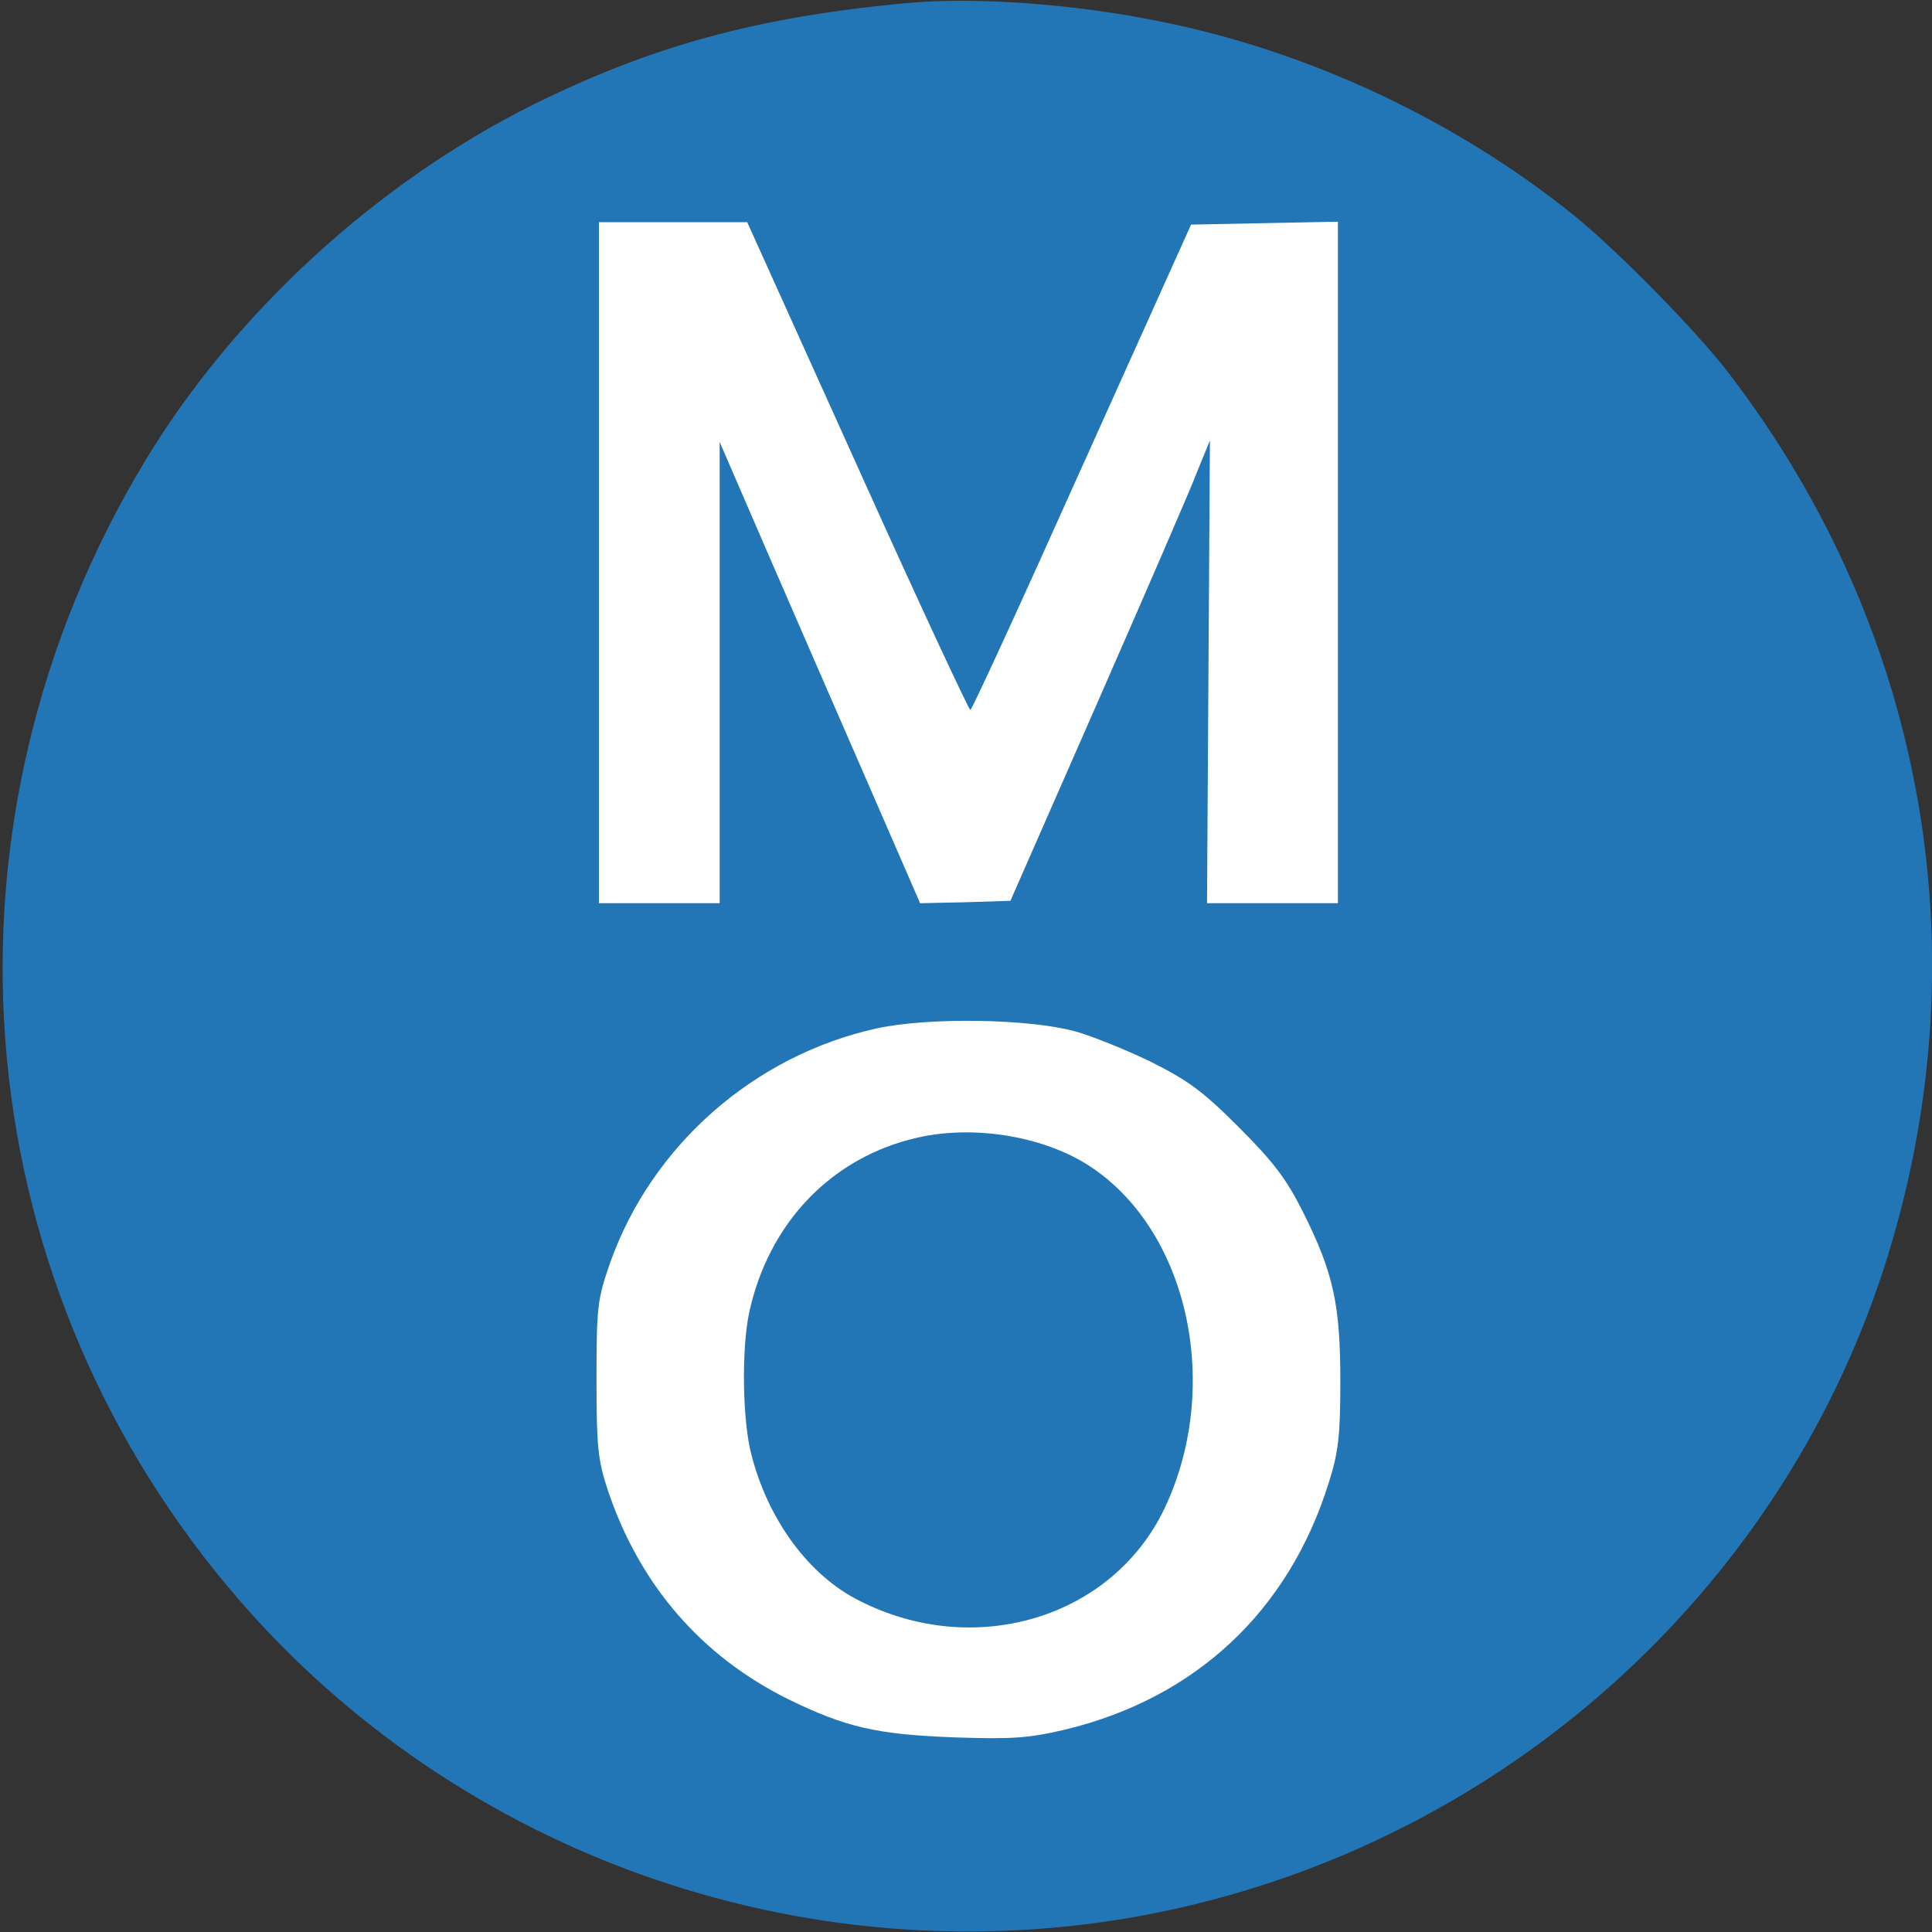
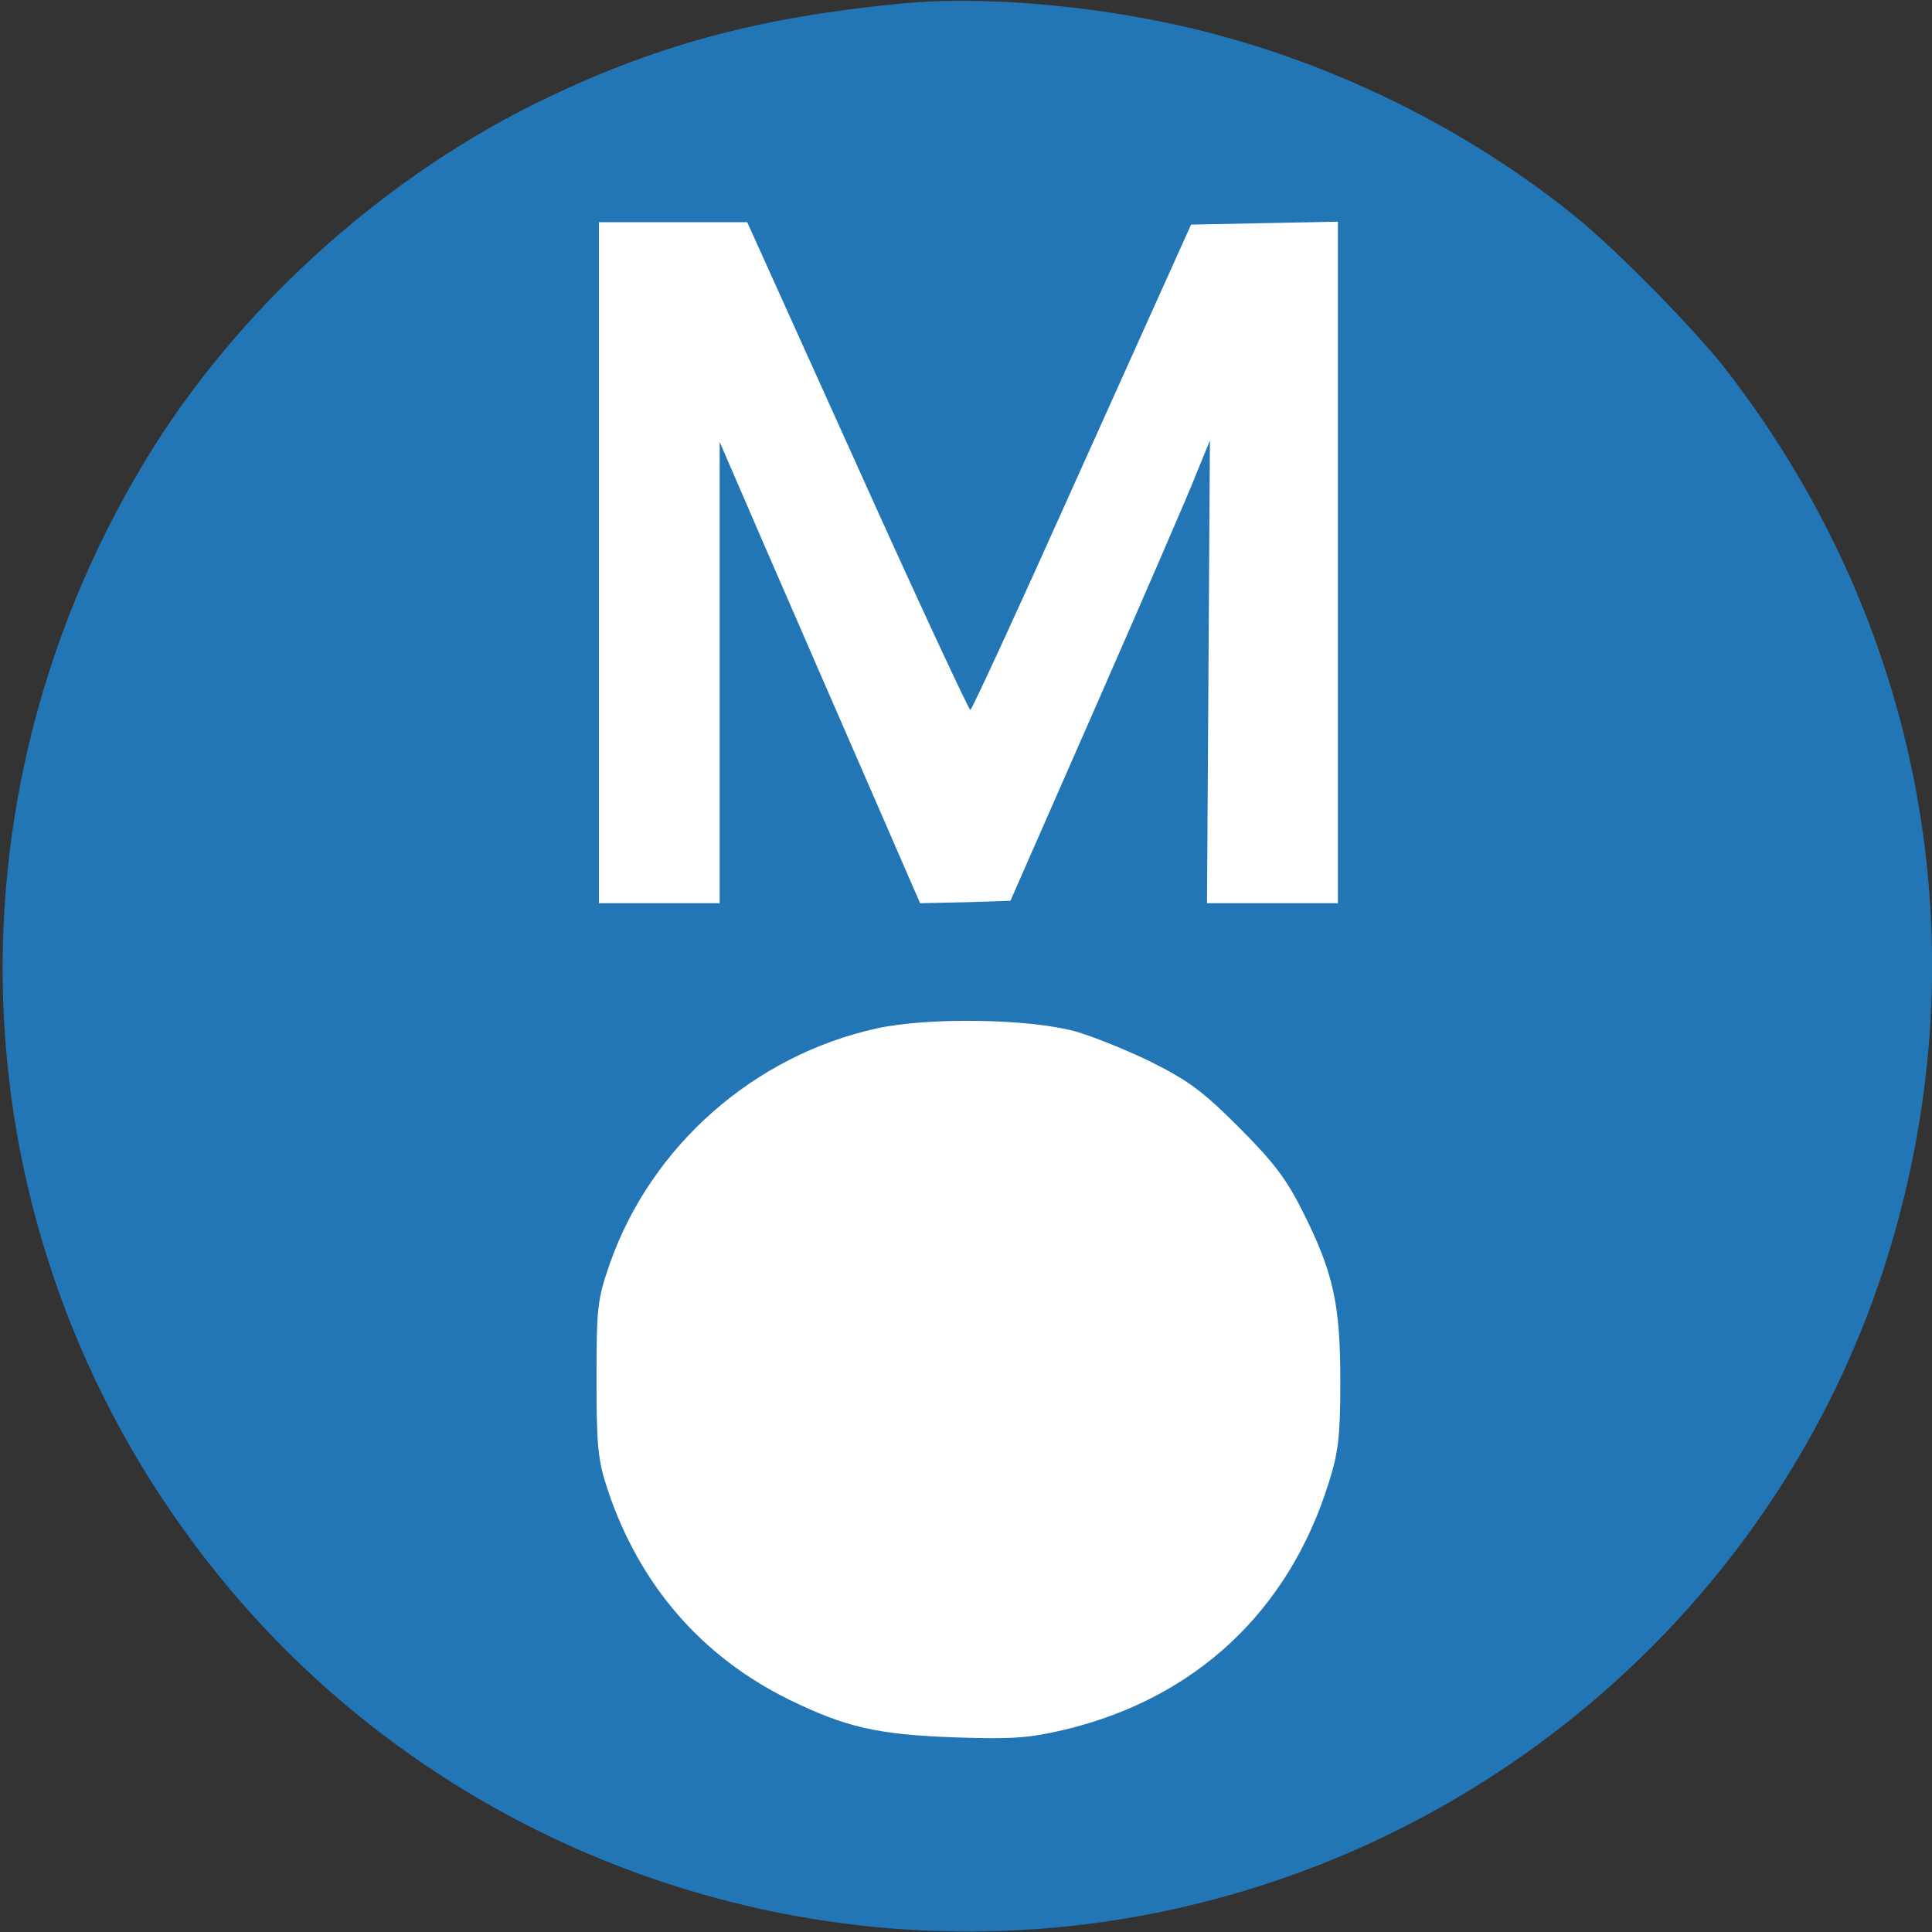
<svg xmlns="http://www.w3.org/2000/svg" width="400pt" height="400pt" version="1.0" viewBox="0 0 400 400">
  <rect x="0" y="0" width="400" height="400" fill="#333333" stroke="none" />
  <g transform="translate(0 400) scale(.1 -.1)" fill="#2376b6">
    <path d="M 2016.534,3956.904 461.227,3199.507 909.229,368.936 3084.938,368.068 3581,3225 Z" fill="#fff" />
-     <path d="m1901 1645c-179-40-310-177-350-363-16-76-14-224 5-295 35-135 119-249 223-301 239-122 524-36 632 191 118 248 52 567-148 704-94 65-242 91-362 64z" />
    <path d="m1870 3993c-304-29-520-88-765-209-325-162-620-432-805-739-449-744-380-1673 175-2334 471-561 1222-819 1940-667 697 148 1265 656 1484 1326 208 639 92 1319-318 1855-64 85-232 256-321 328-244 197-548 340-855 402-185 38-391 52-535 38zm-95-958c125-278 231-505 234-505s107 226 231 503l226 502 304 6v-706-705h-136-135l6 958-27-66c-14-37-107-251-206-477l-180-410-93-3-94-2-114 262c-63 145-157 360-208 478l-93 215v-478-477h-125-125v705 705h154 153l228-505zm450-1170c33-9 103-37 155-62 80-40 109-61 185-137 73-73 99-108 133-176 63-126 77-191 77-350 0-113-4-147-24-210-83-266-276-446-546-511-77-18-110-20-230-16-160 6-224 21-341 78-181 89-310 237-376 435-20 61-23 88-23 229 0 150 2 165 28 240 86 243 298 430 553 486 107 23 312 20 409-6z" />
  </g>
</svg>